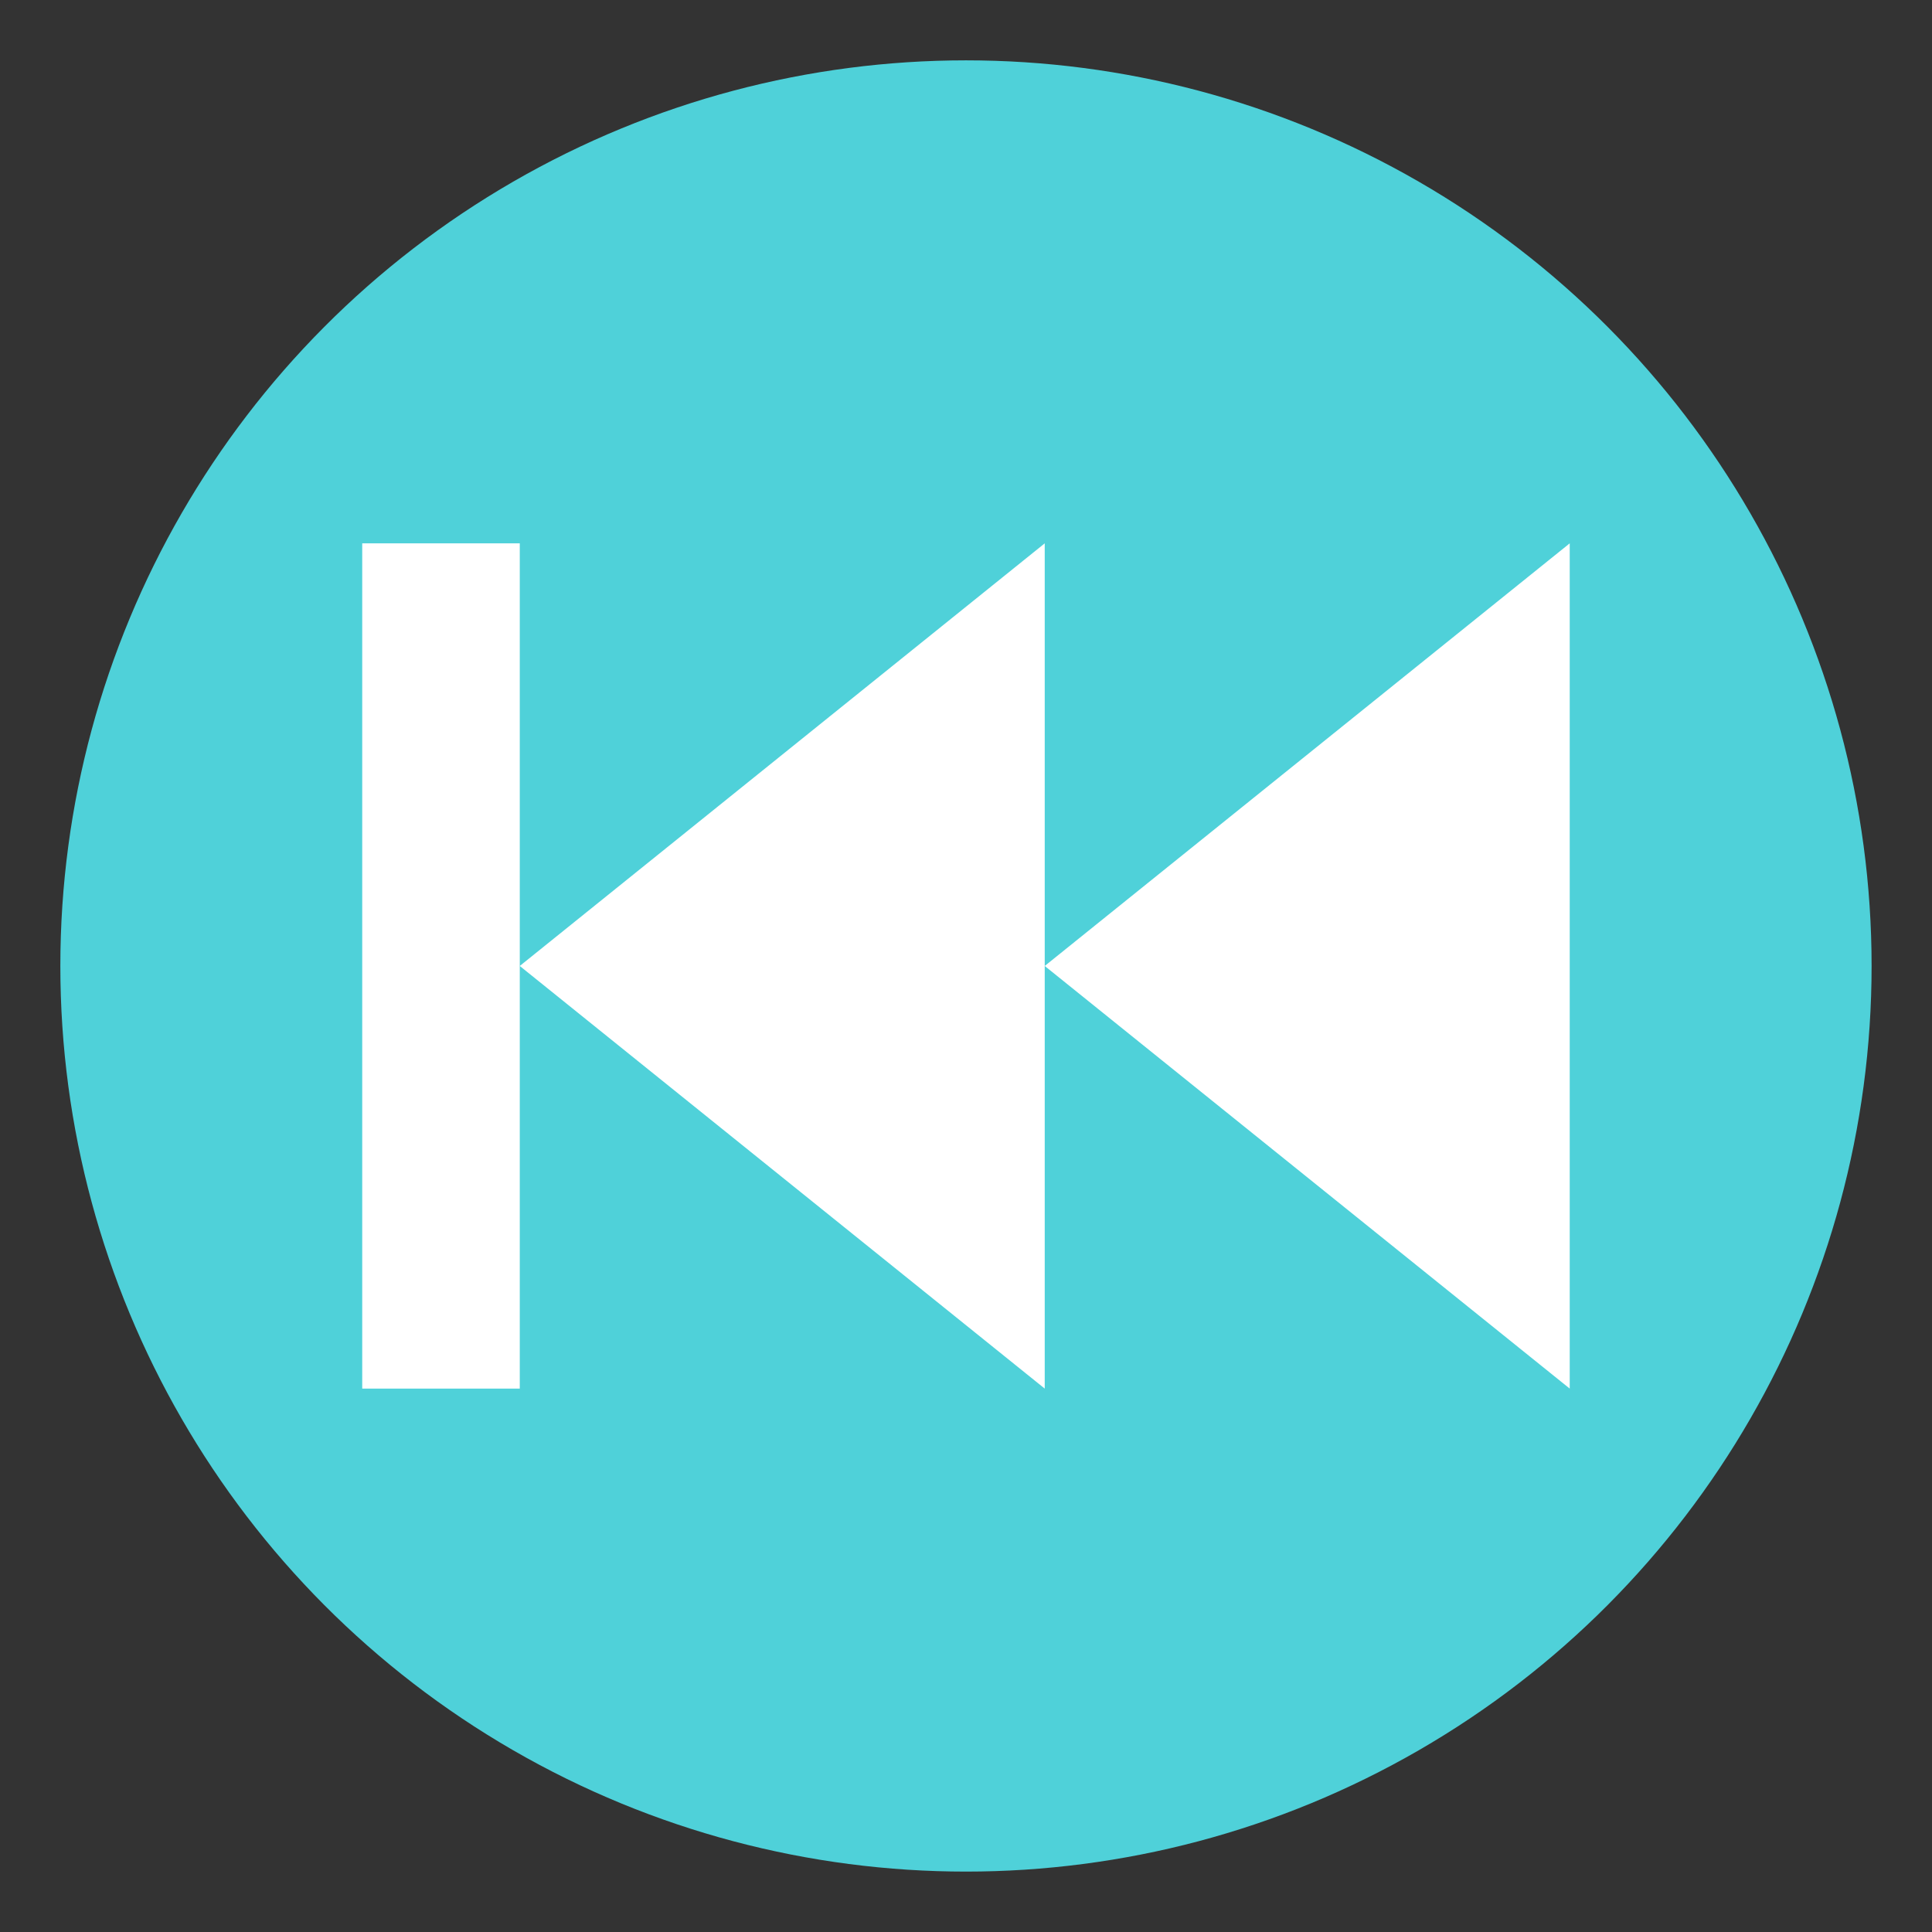
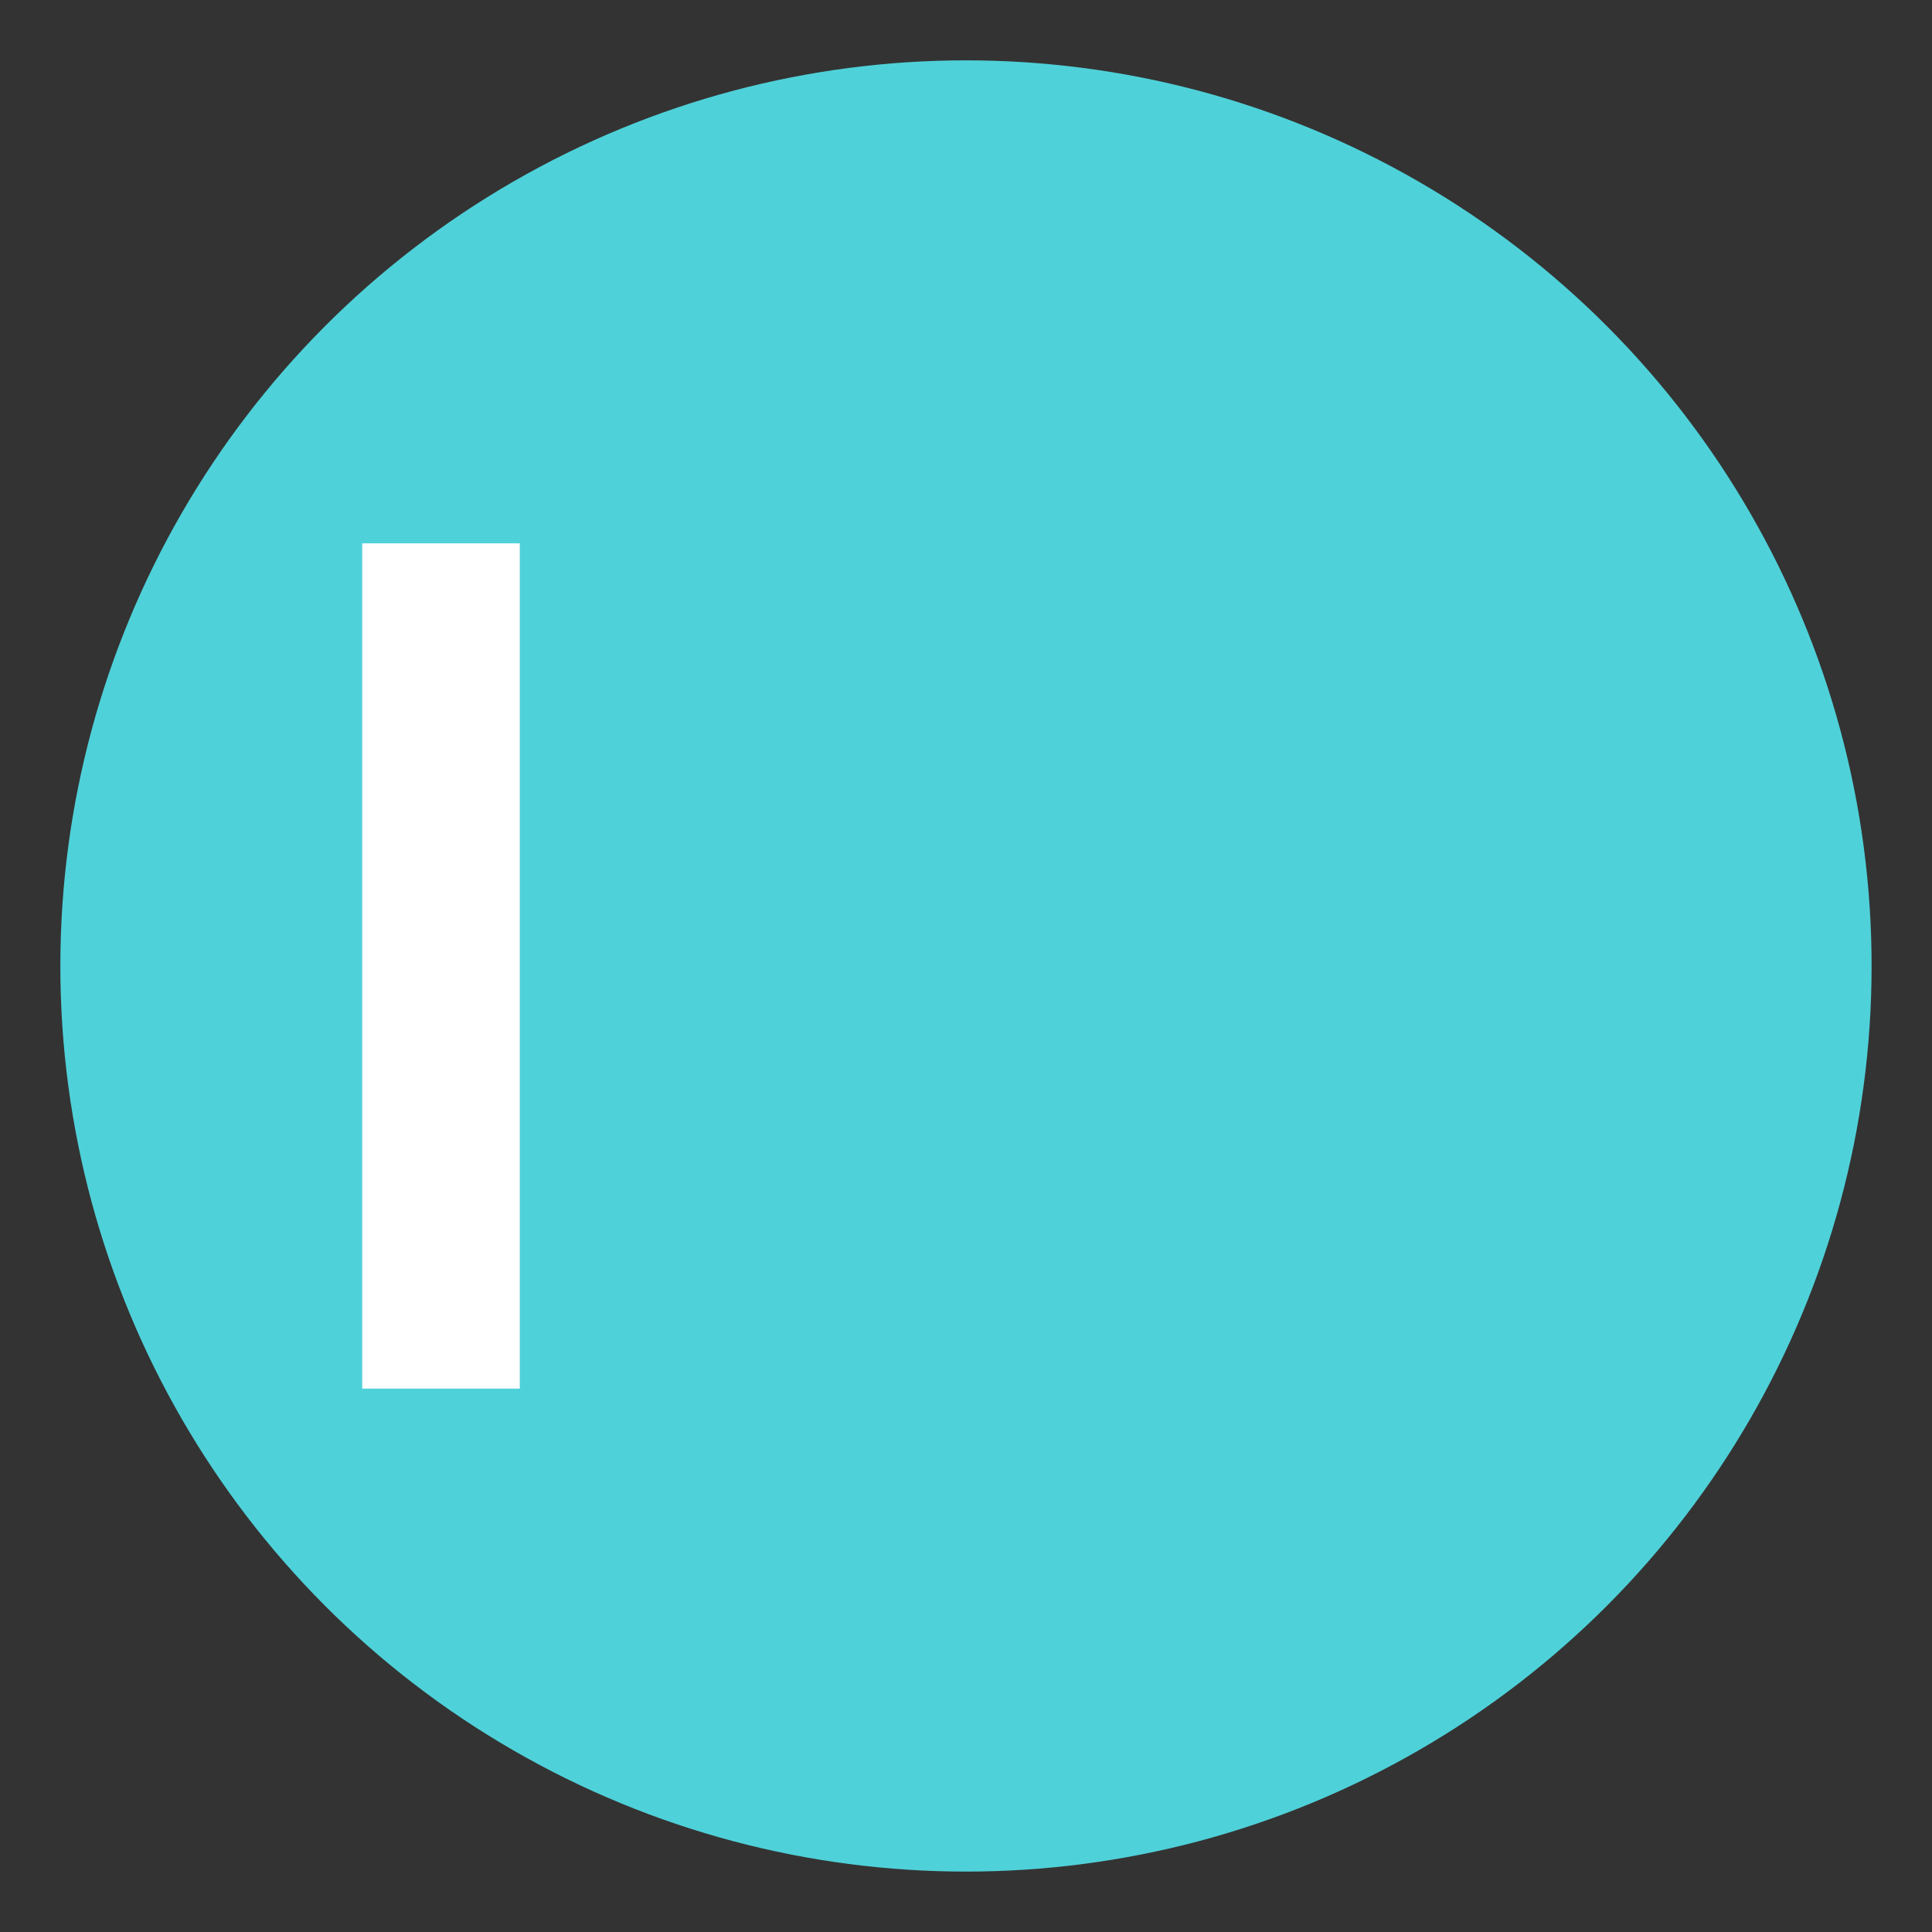
<svg xmlns="http://www.w3.org/2000/svg" width="64" height="64" viewBox="0 0 64 64">
  <rect x="0" y="0" width="64" height="64" fill="#333333" stroke="none" />
  <circle fill="#4FD1D9" cx="31.999" cy="31.999" r="30" />
  <g fill="#FFF">
-     <path d="M51.999 45.999l-17.391-14 17.391-14zM34.608 45.999l-17.39-14 17.39-14z" />
    <path d="M11.999 17.999h5.219v28h-5.219z" />
  </g>
</svg>